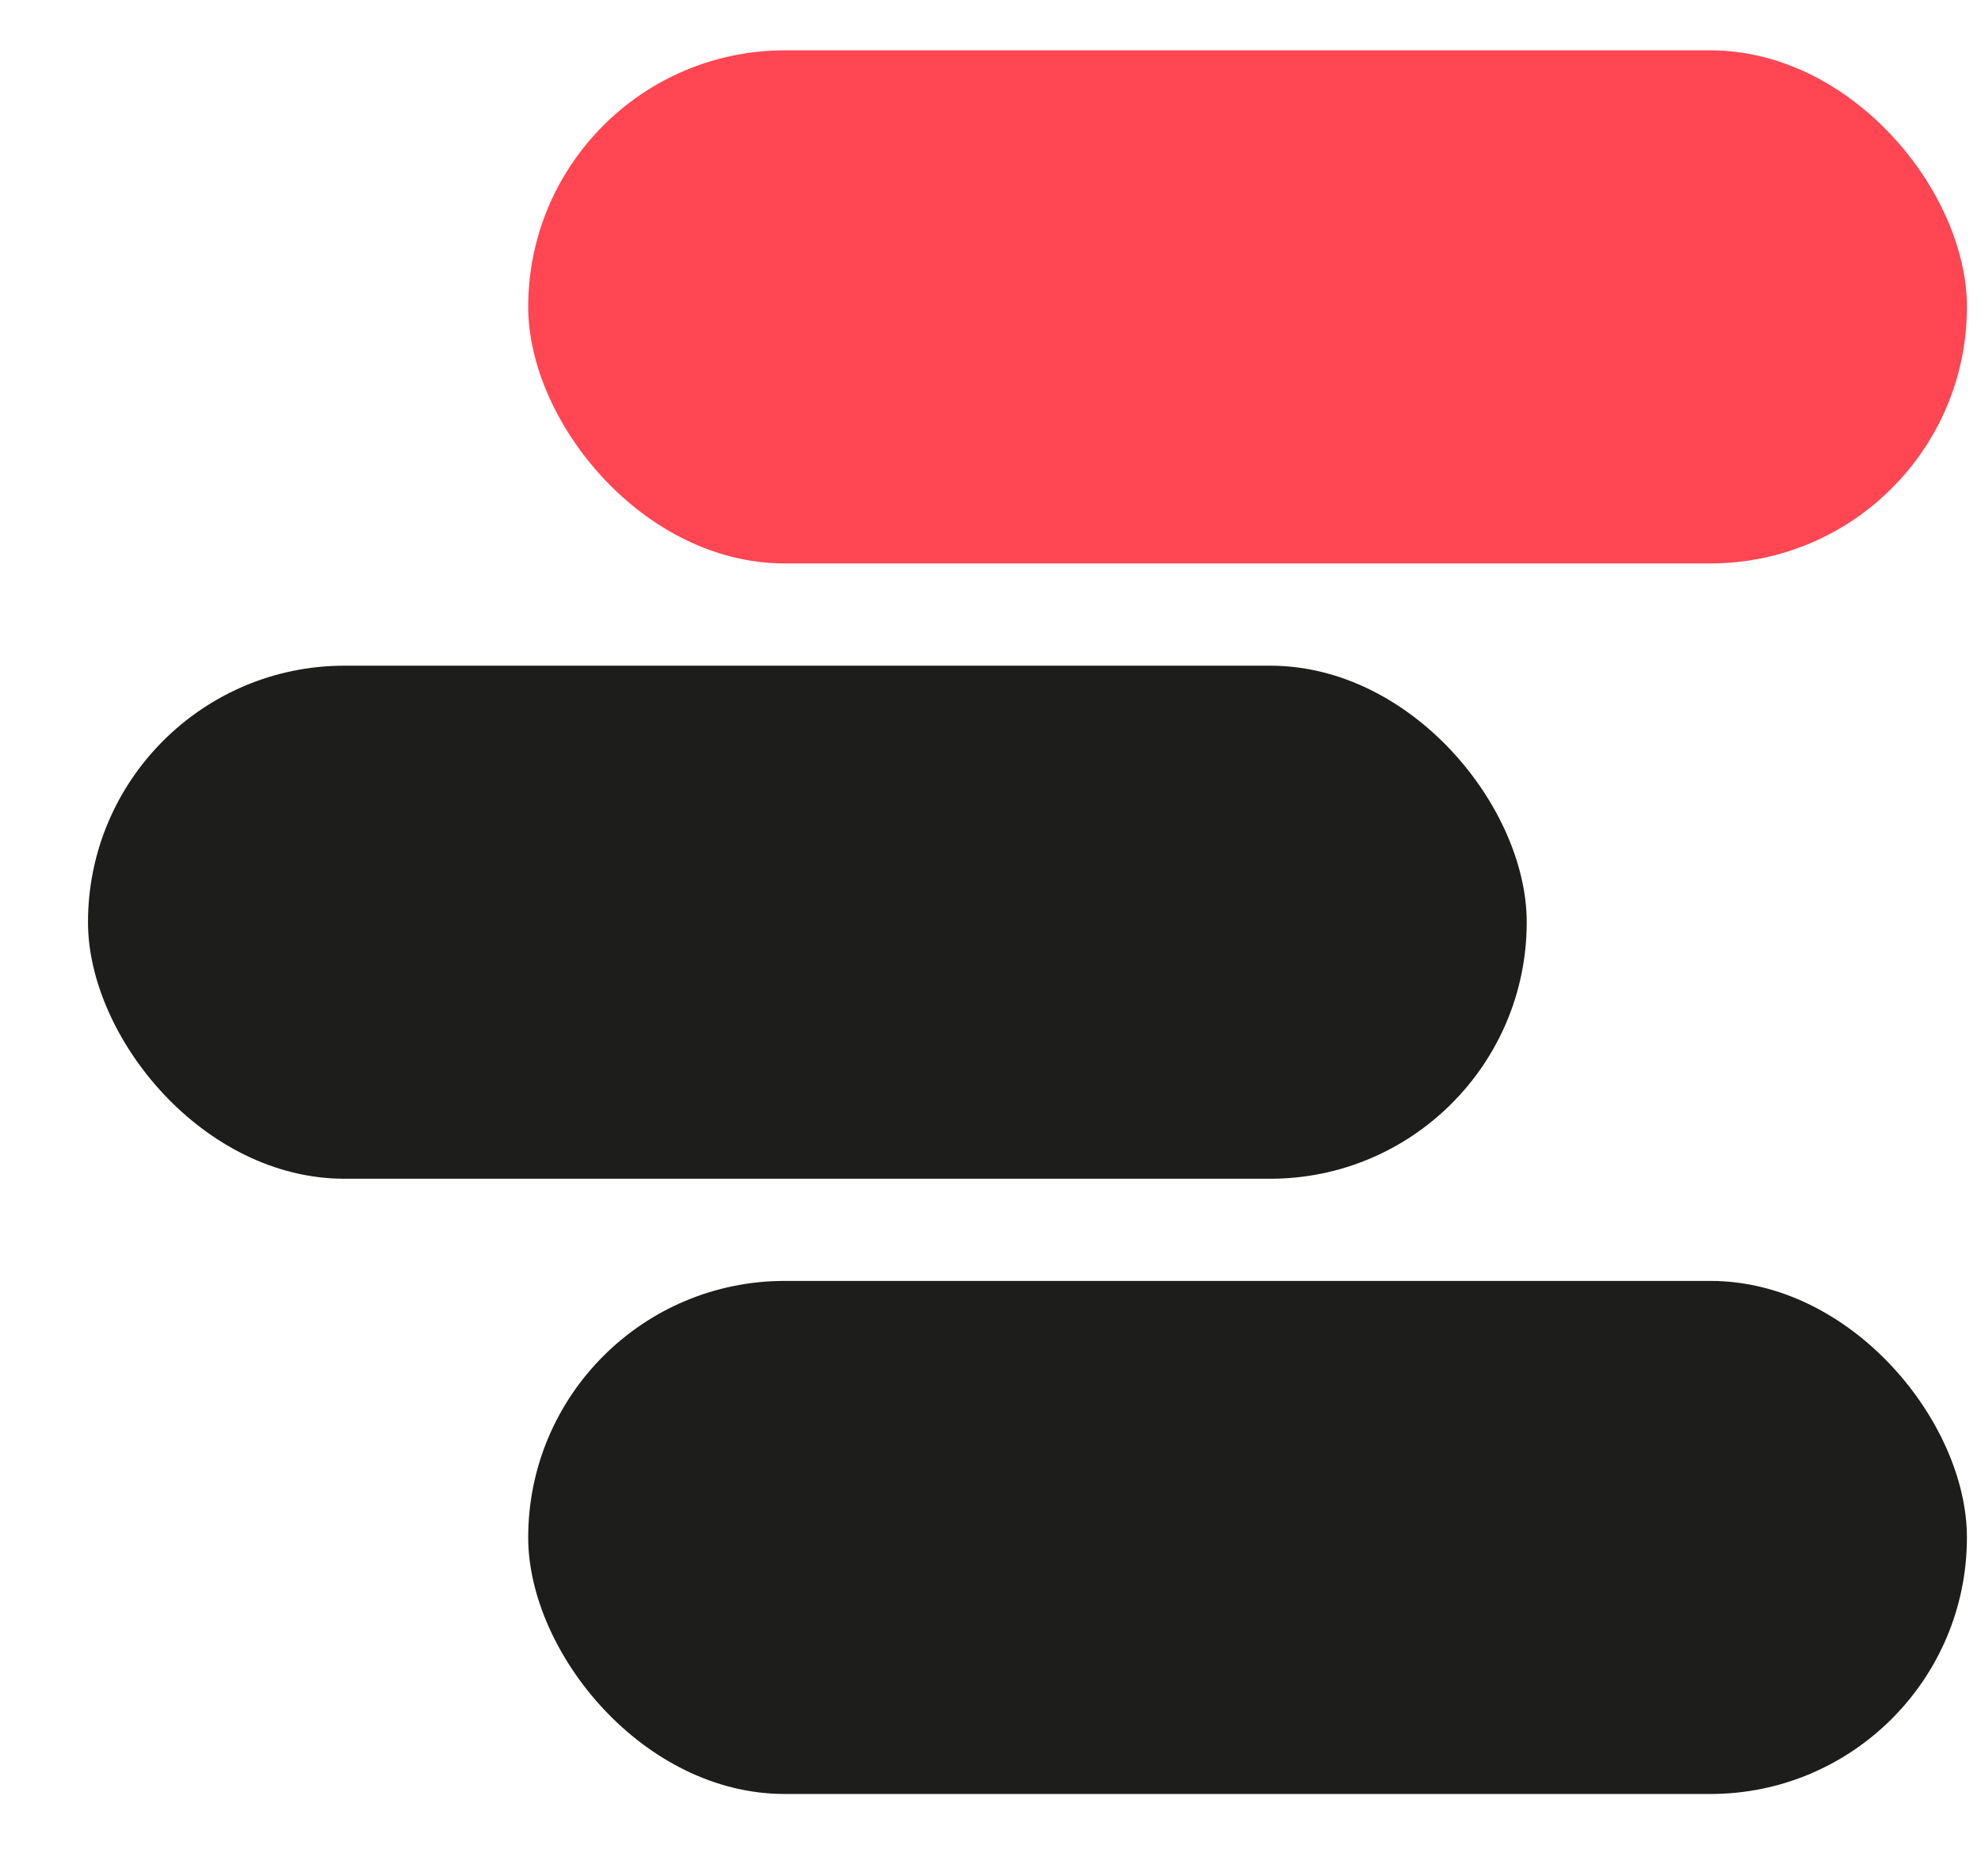
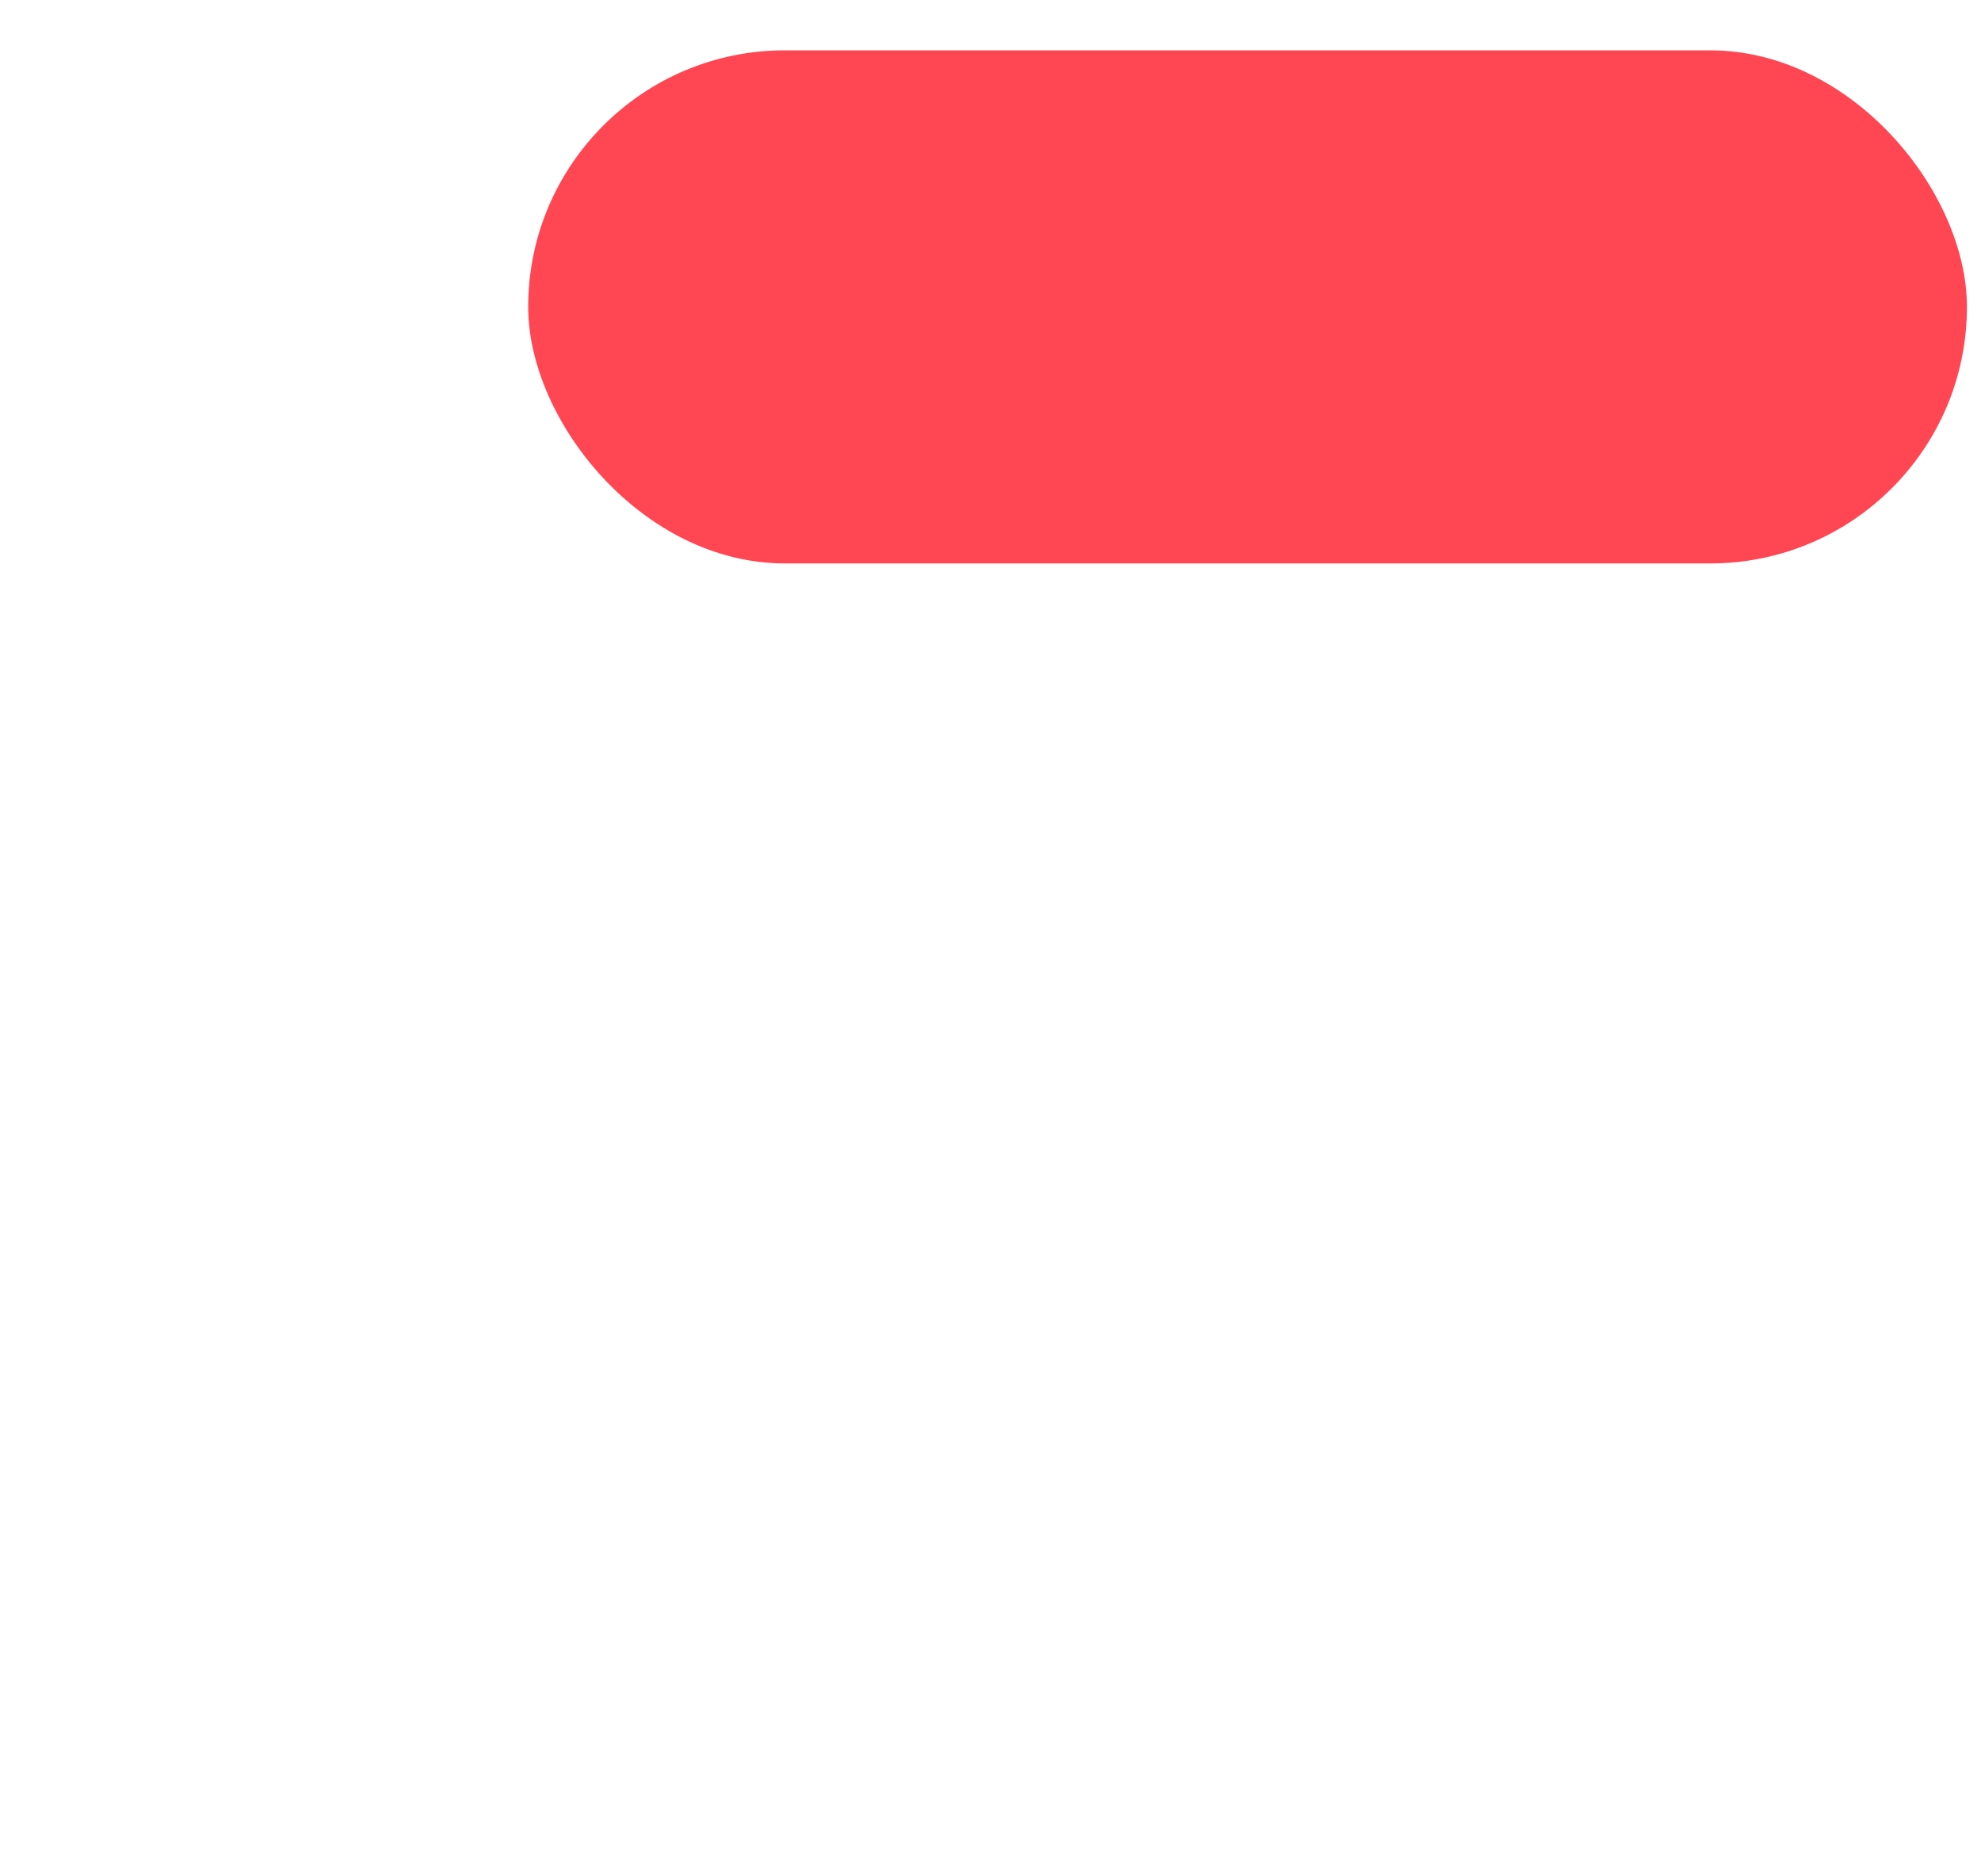
<svg xmlns="http://www.w3.org/2000/svg" width="19" height="18" viewBox="0 0 19 18" fill="none">
  <rect x="5.066" y="0.483" width="13.799" height="4.922" rx="2.461" fill="#FF4652" />
-   <rect x="5.066" y="12.288" width="13.799" height="4.922" rx="2.461" fill="#1D1D1B" />
-   <rect x="0.844" y="6.386" width="13.799" height="4.922" rx="2.461" fill="#1D1D1B" />
</svg>